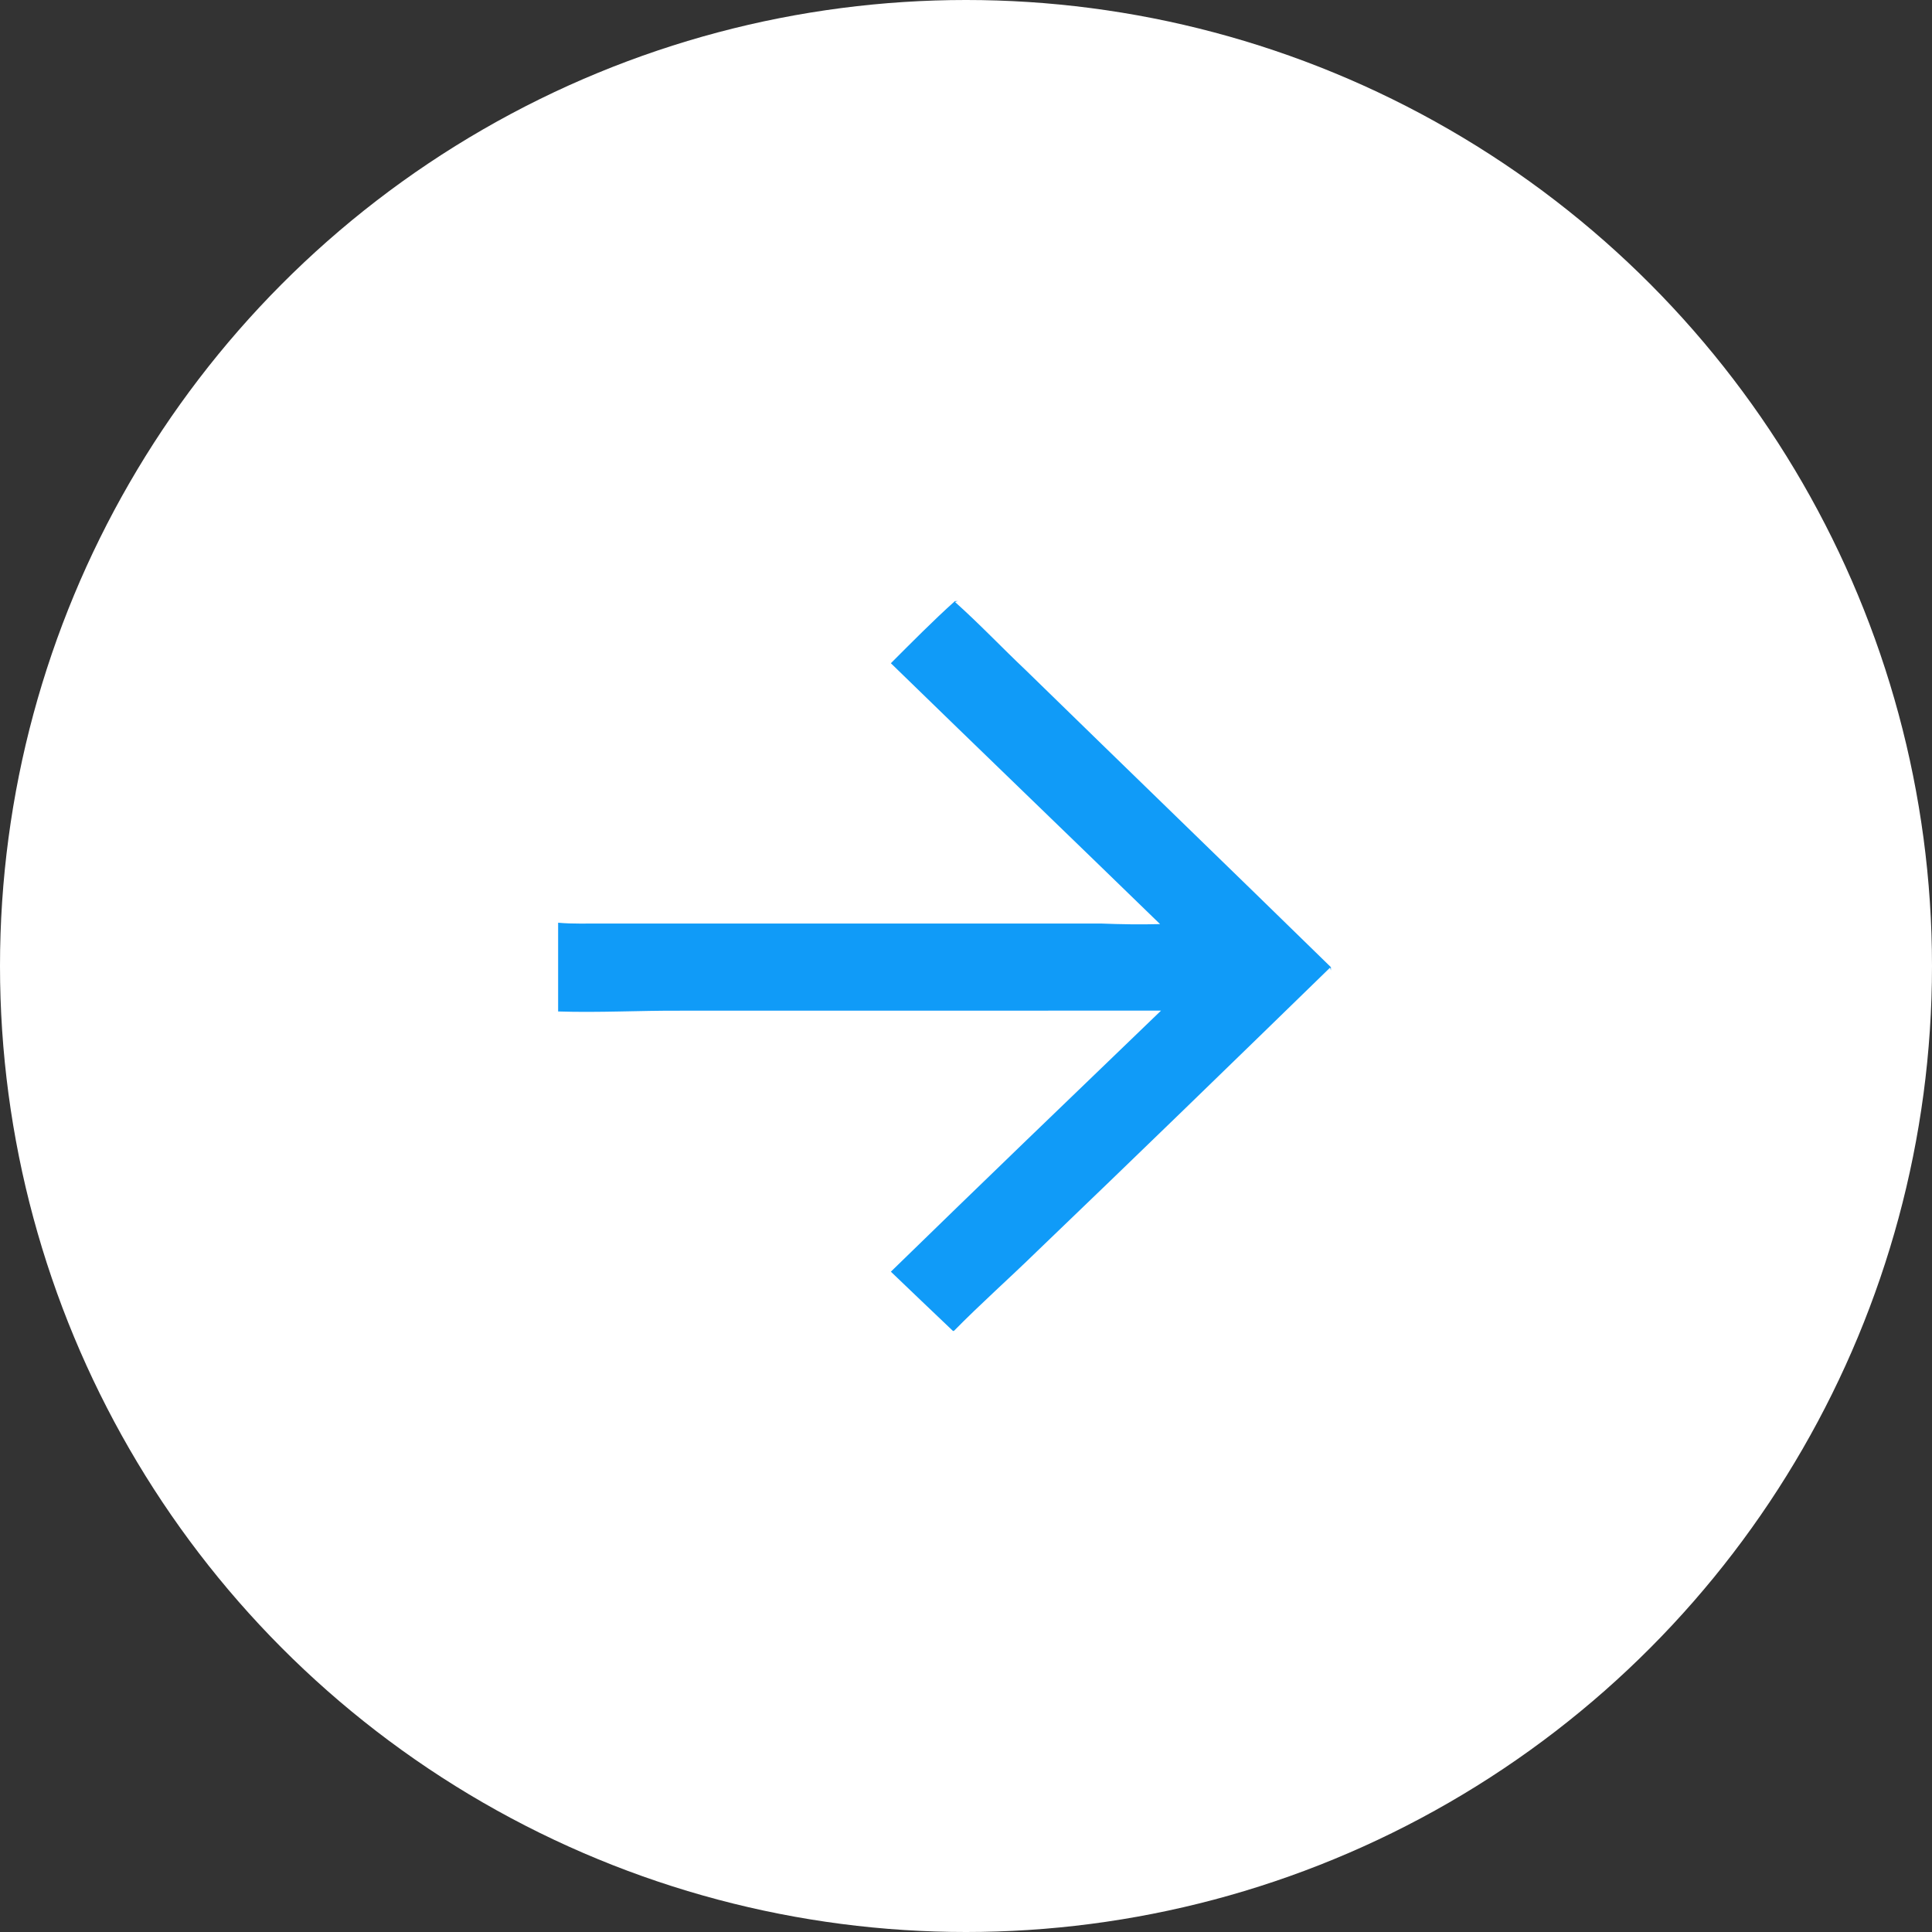
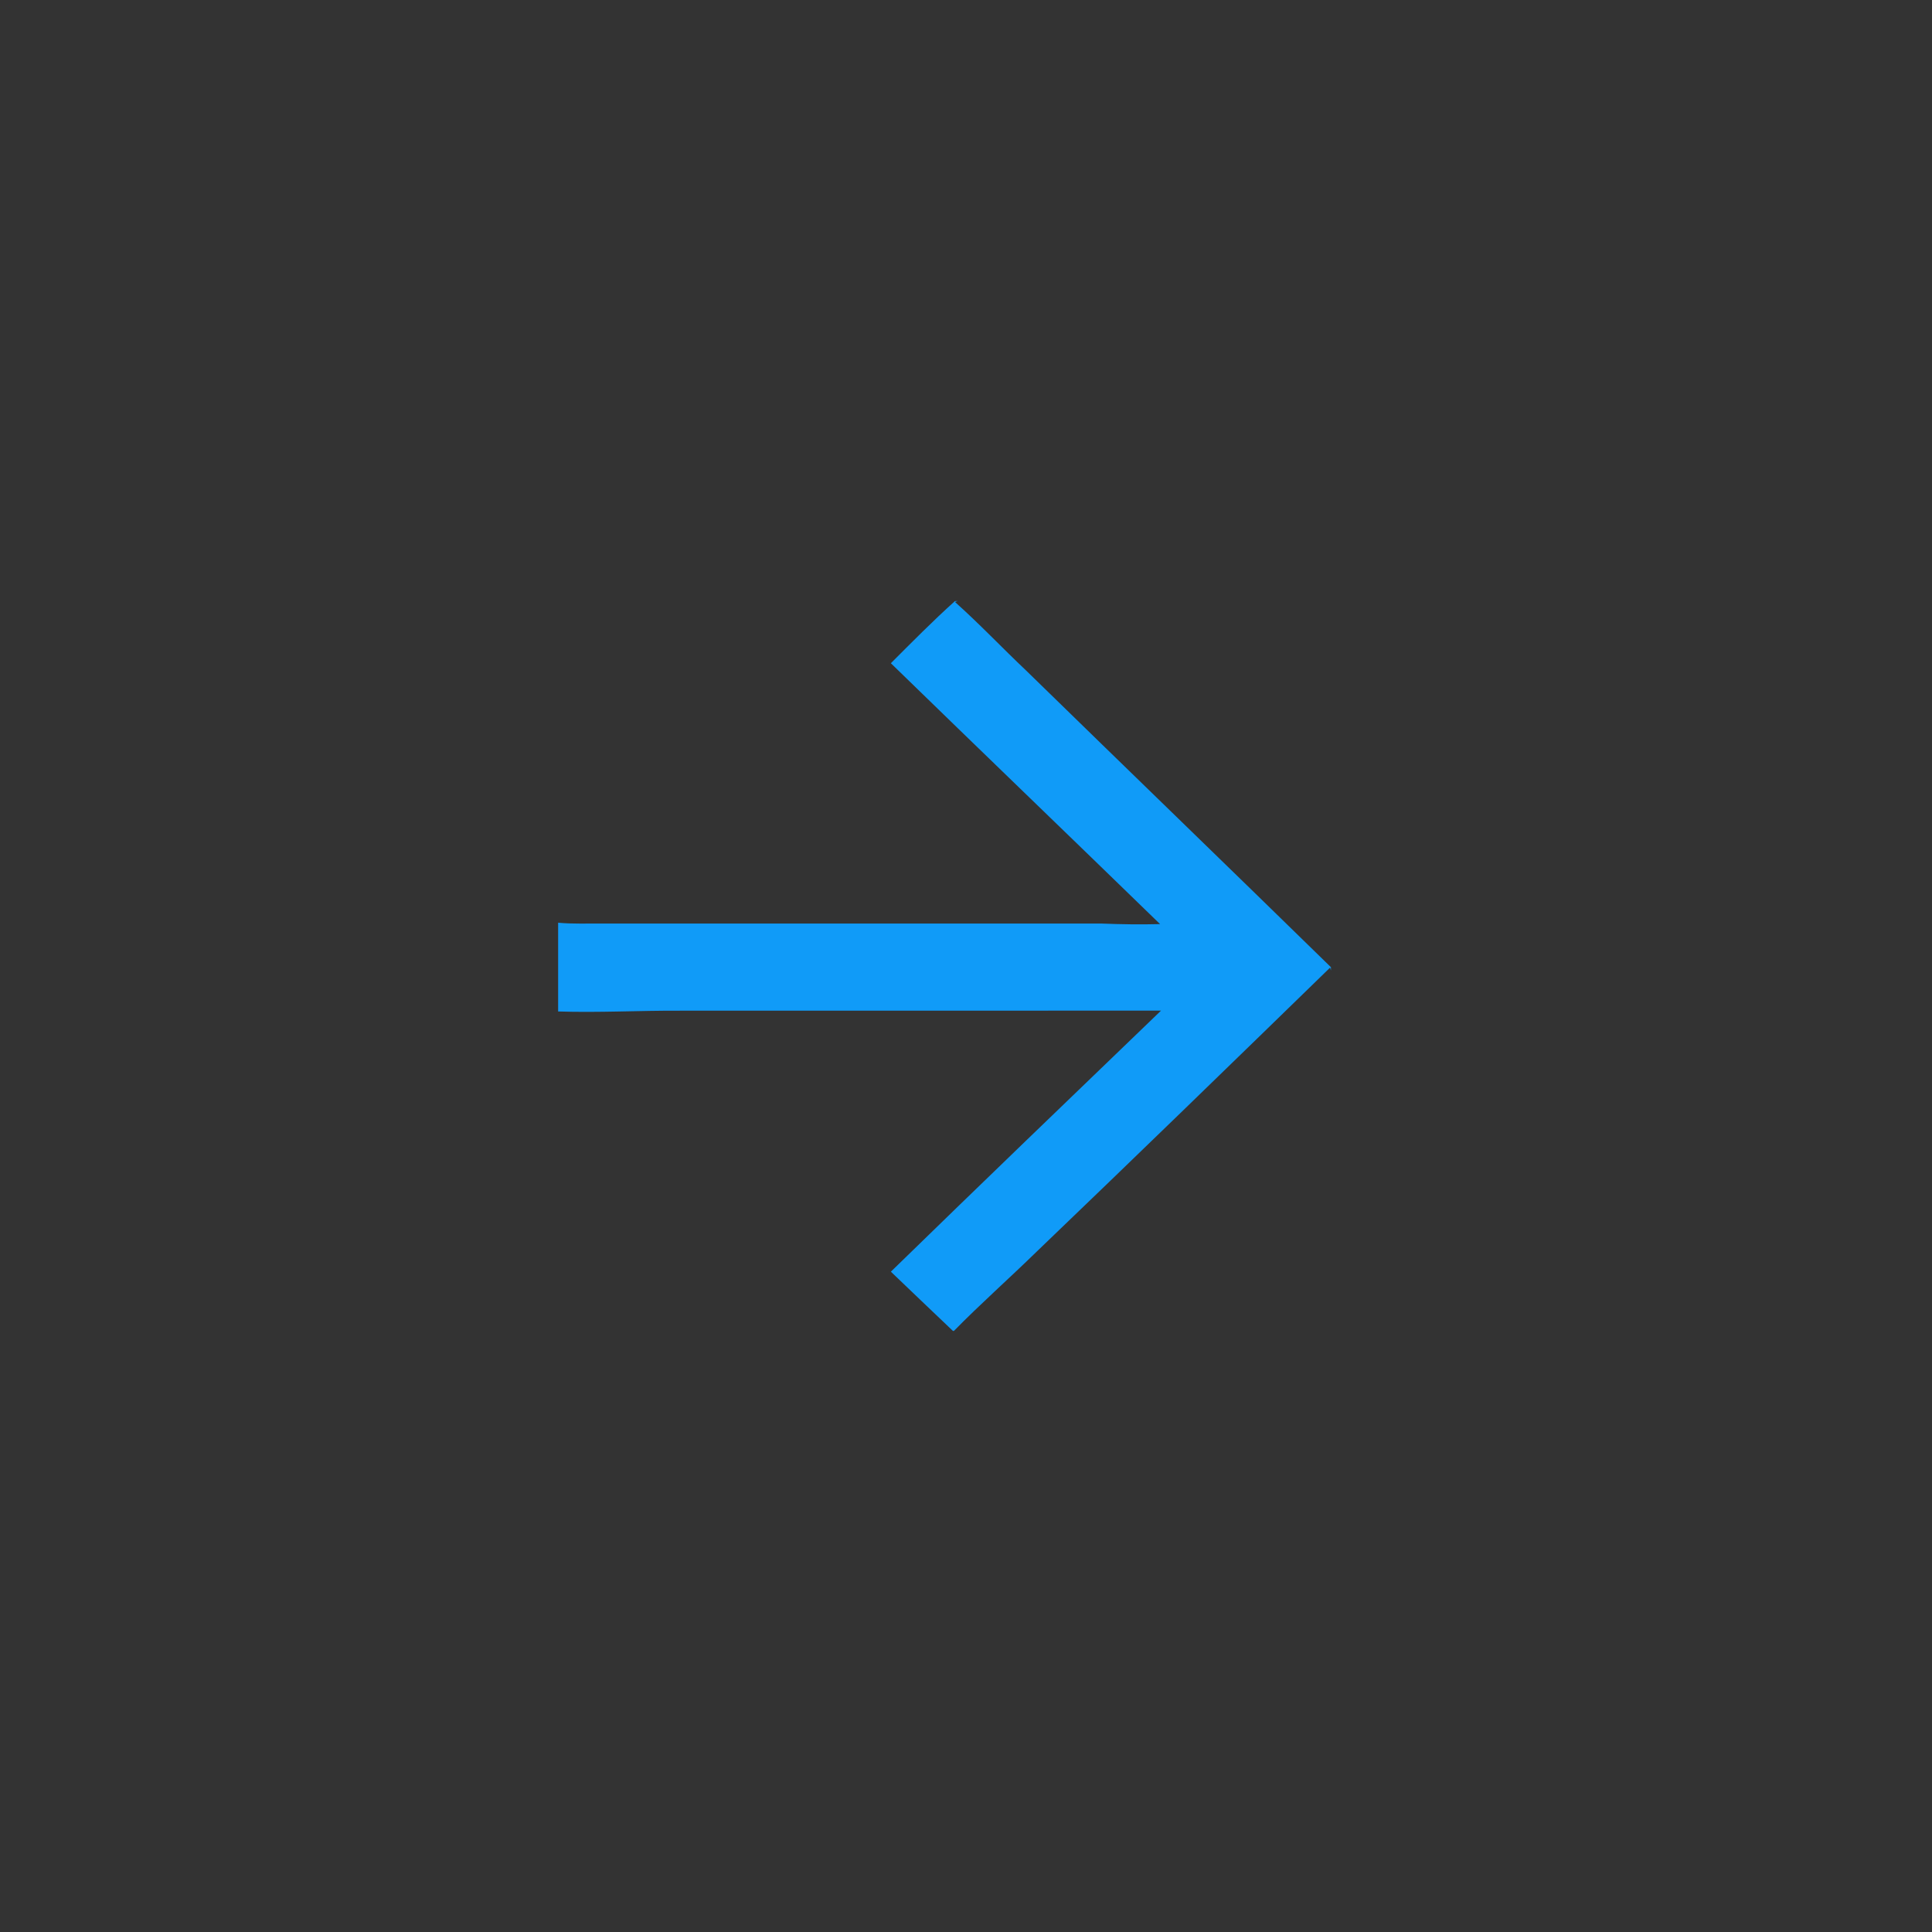
<svg xmlns="http://www.w3.org/2000/svg" width="45" height="45" viewBox="0 0 45 45" fill="none">
  <rect x="0" y="0" width="45" height="45" fill="#333333" stroke="none" />
-   <circle r="22.5" transform="matrix(-1 0 0 1 22.5 22.5)" fill="white" />
  <path d="M22.31 14H22.243C21.728 14.463 21.24 14.958 20.75 15.448C22.835 17.478 24.933 19.495 27.02 21.524C26.562 21.536 26.105 21.529 25.647 21.511C21.778 21.511 17.909 21.511 14.04 21.511C13.694 21.508 13.346 21.524 13 21.492V23.559C13.948 23.59 14.899 23.536 15.848 23.541C19.579 23.539 23.311 23.543 27.043 23.539C24.941 25.562 22.839 27.584 20.75 29.62C21.233 30.079 21.711 30.543 22.196 31H22.218C22.841 30.366 23.509 29.775 24.145 29.154C26.435 26.959 28.709 24.749 30.981 22.537L31 22.605V22.528C28.636 20.217 26.258 17.919 23.891 15.609C23.337 15.085 22.812 14.529 22.243 14.021L22.31 14Z" fill="#109BF8" />
</svg>